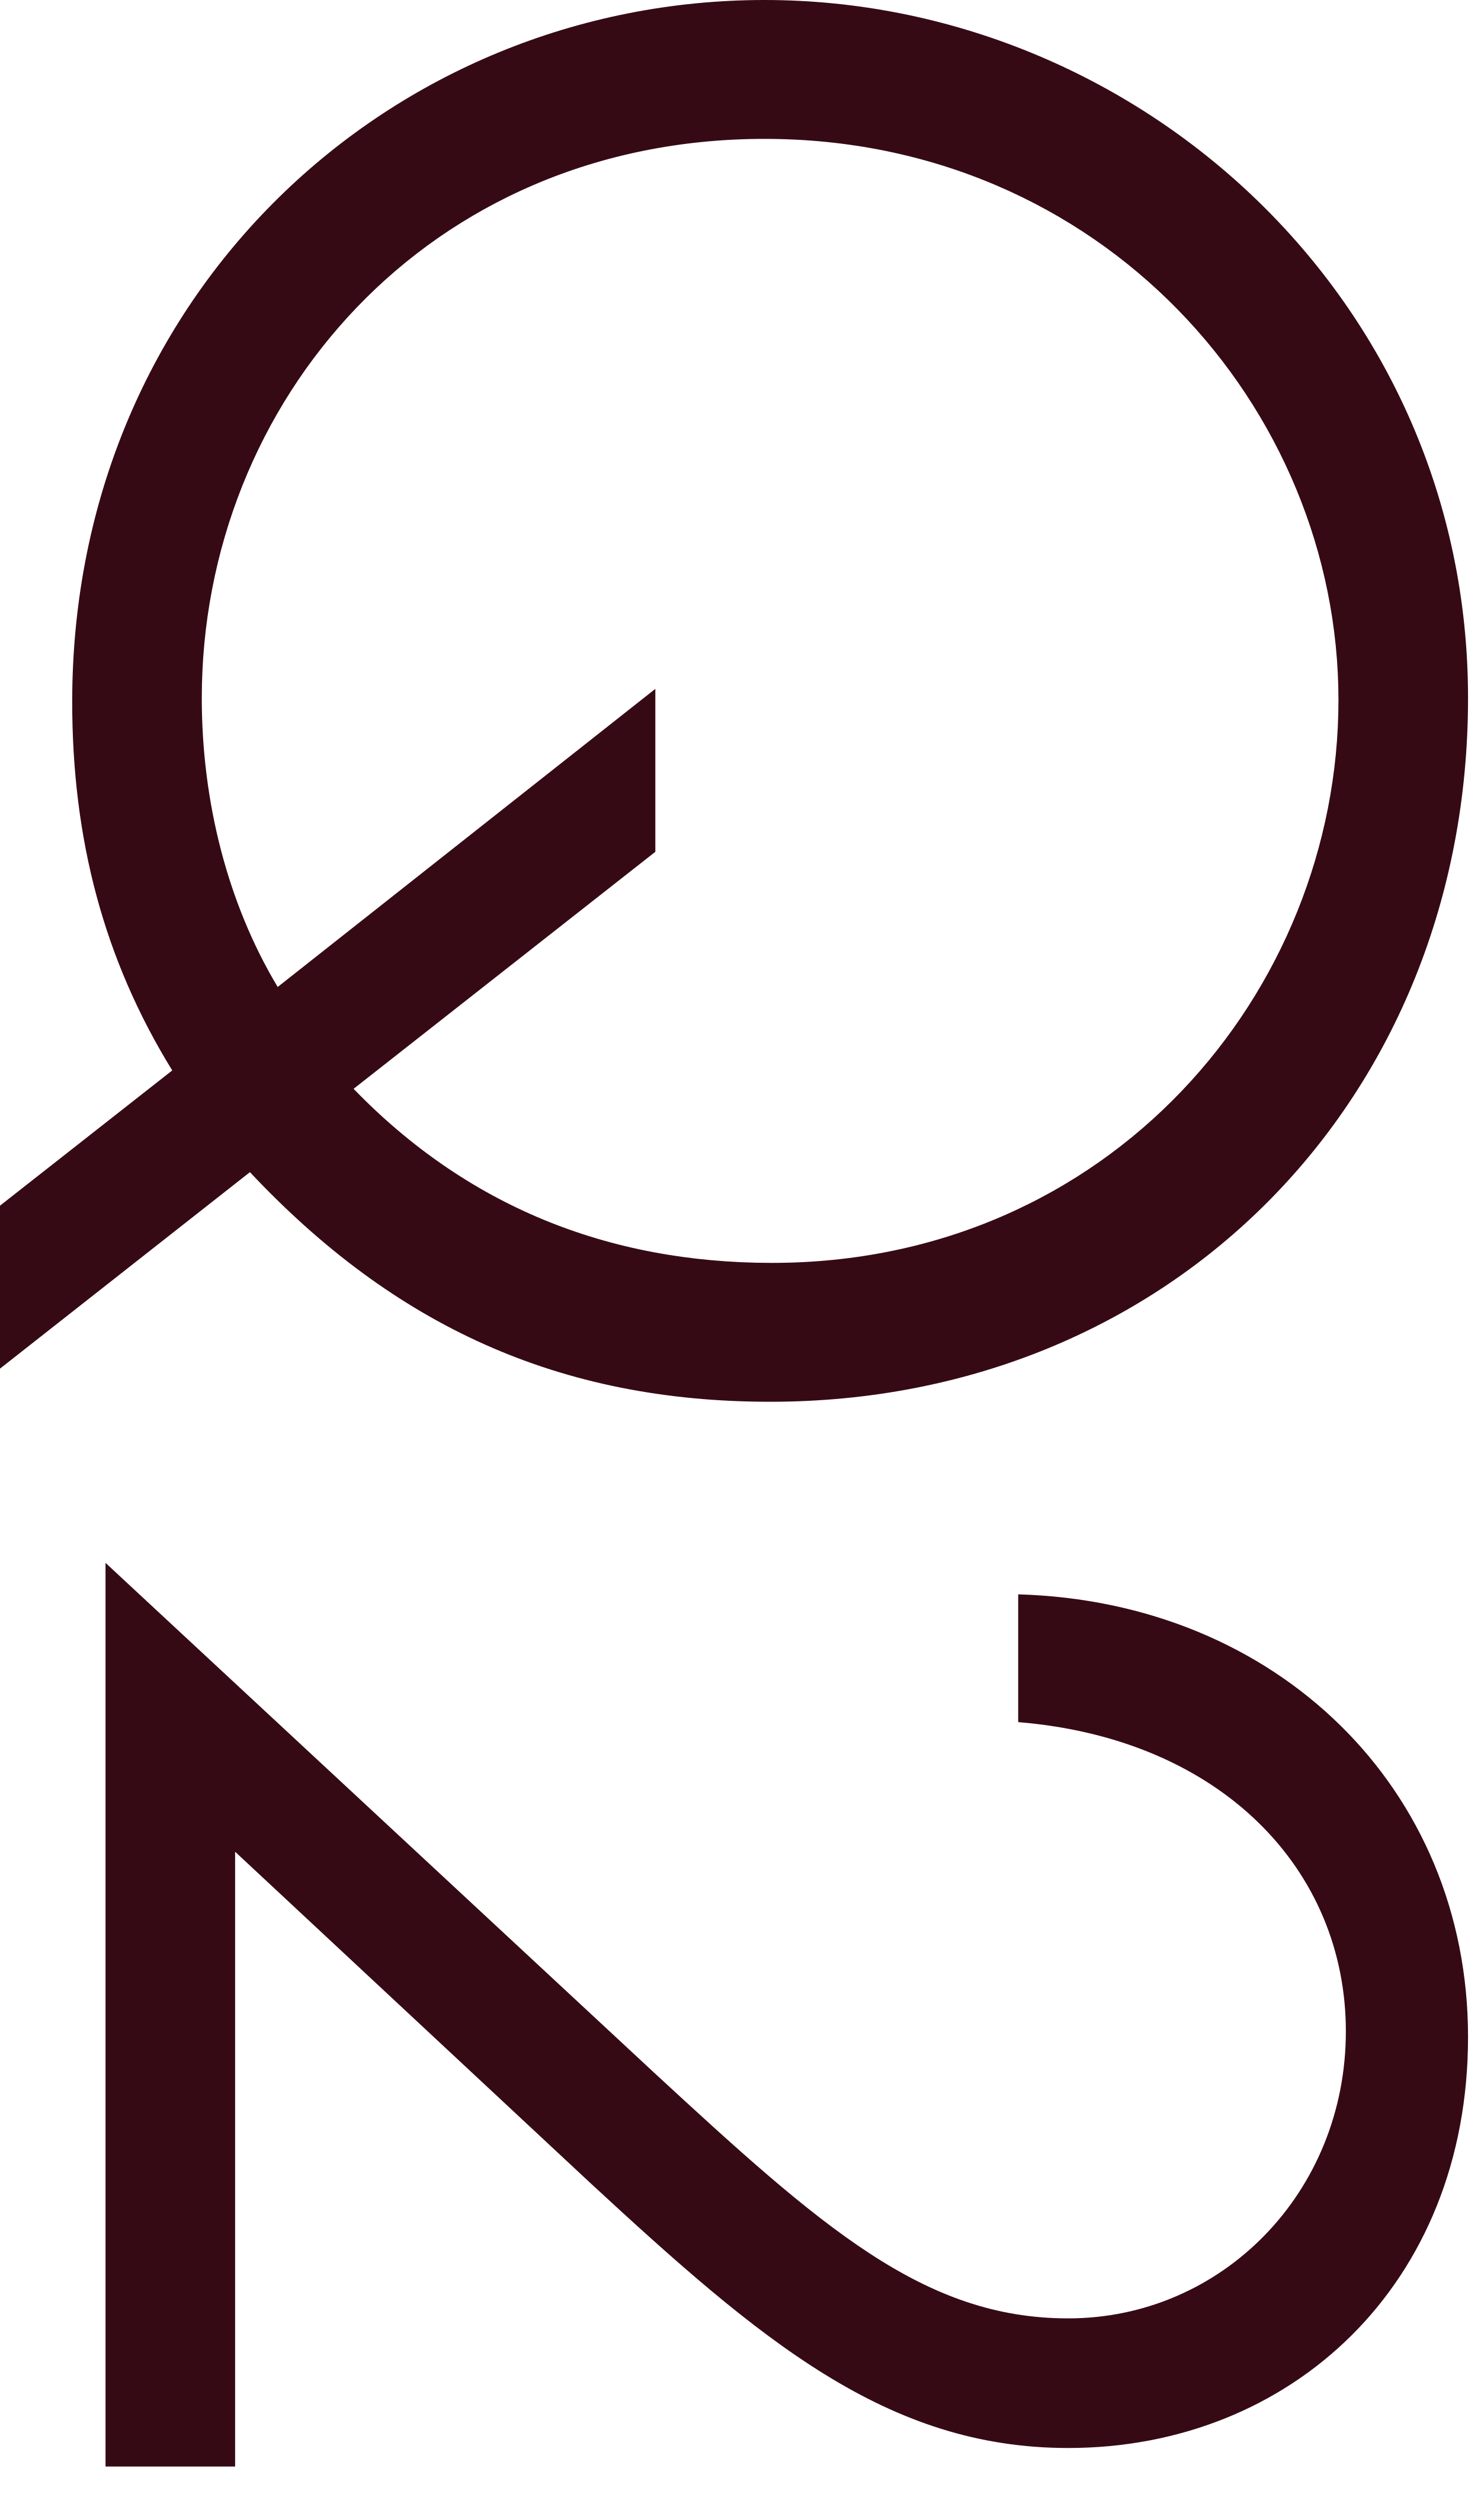
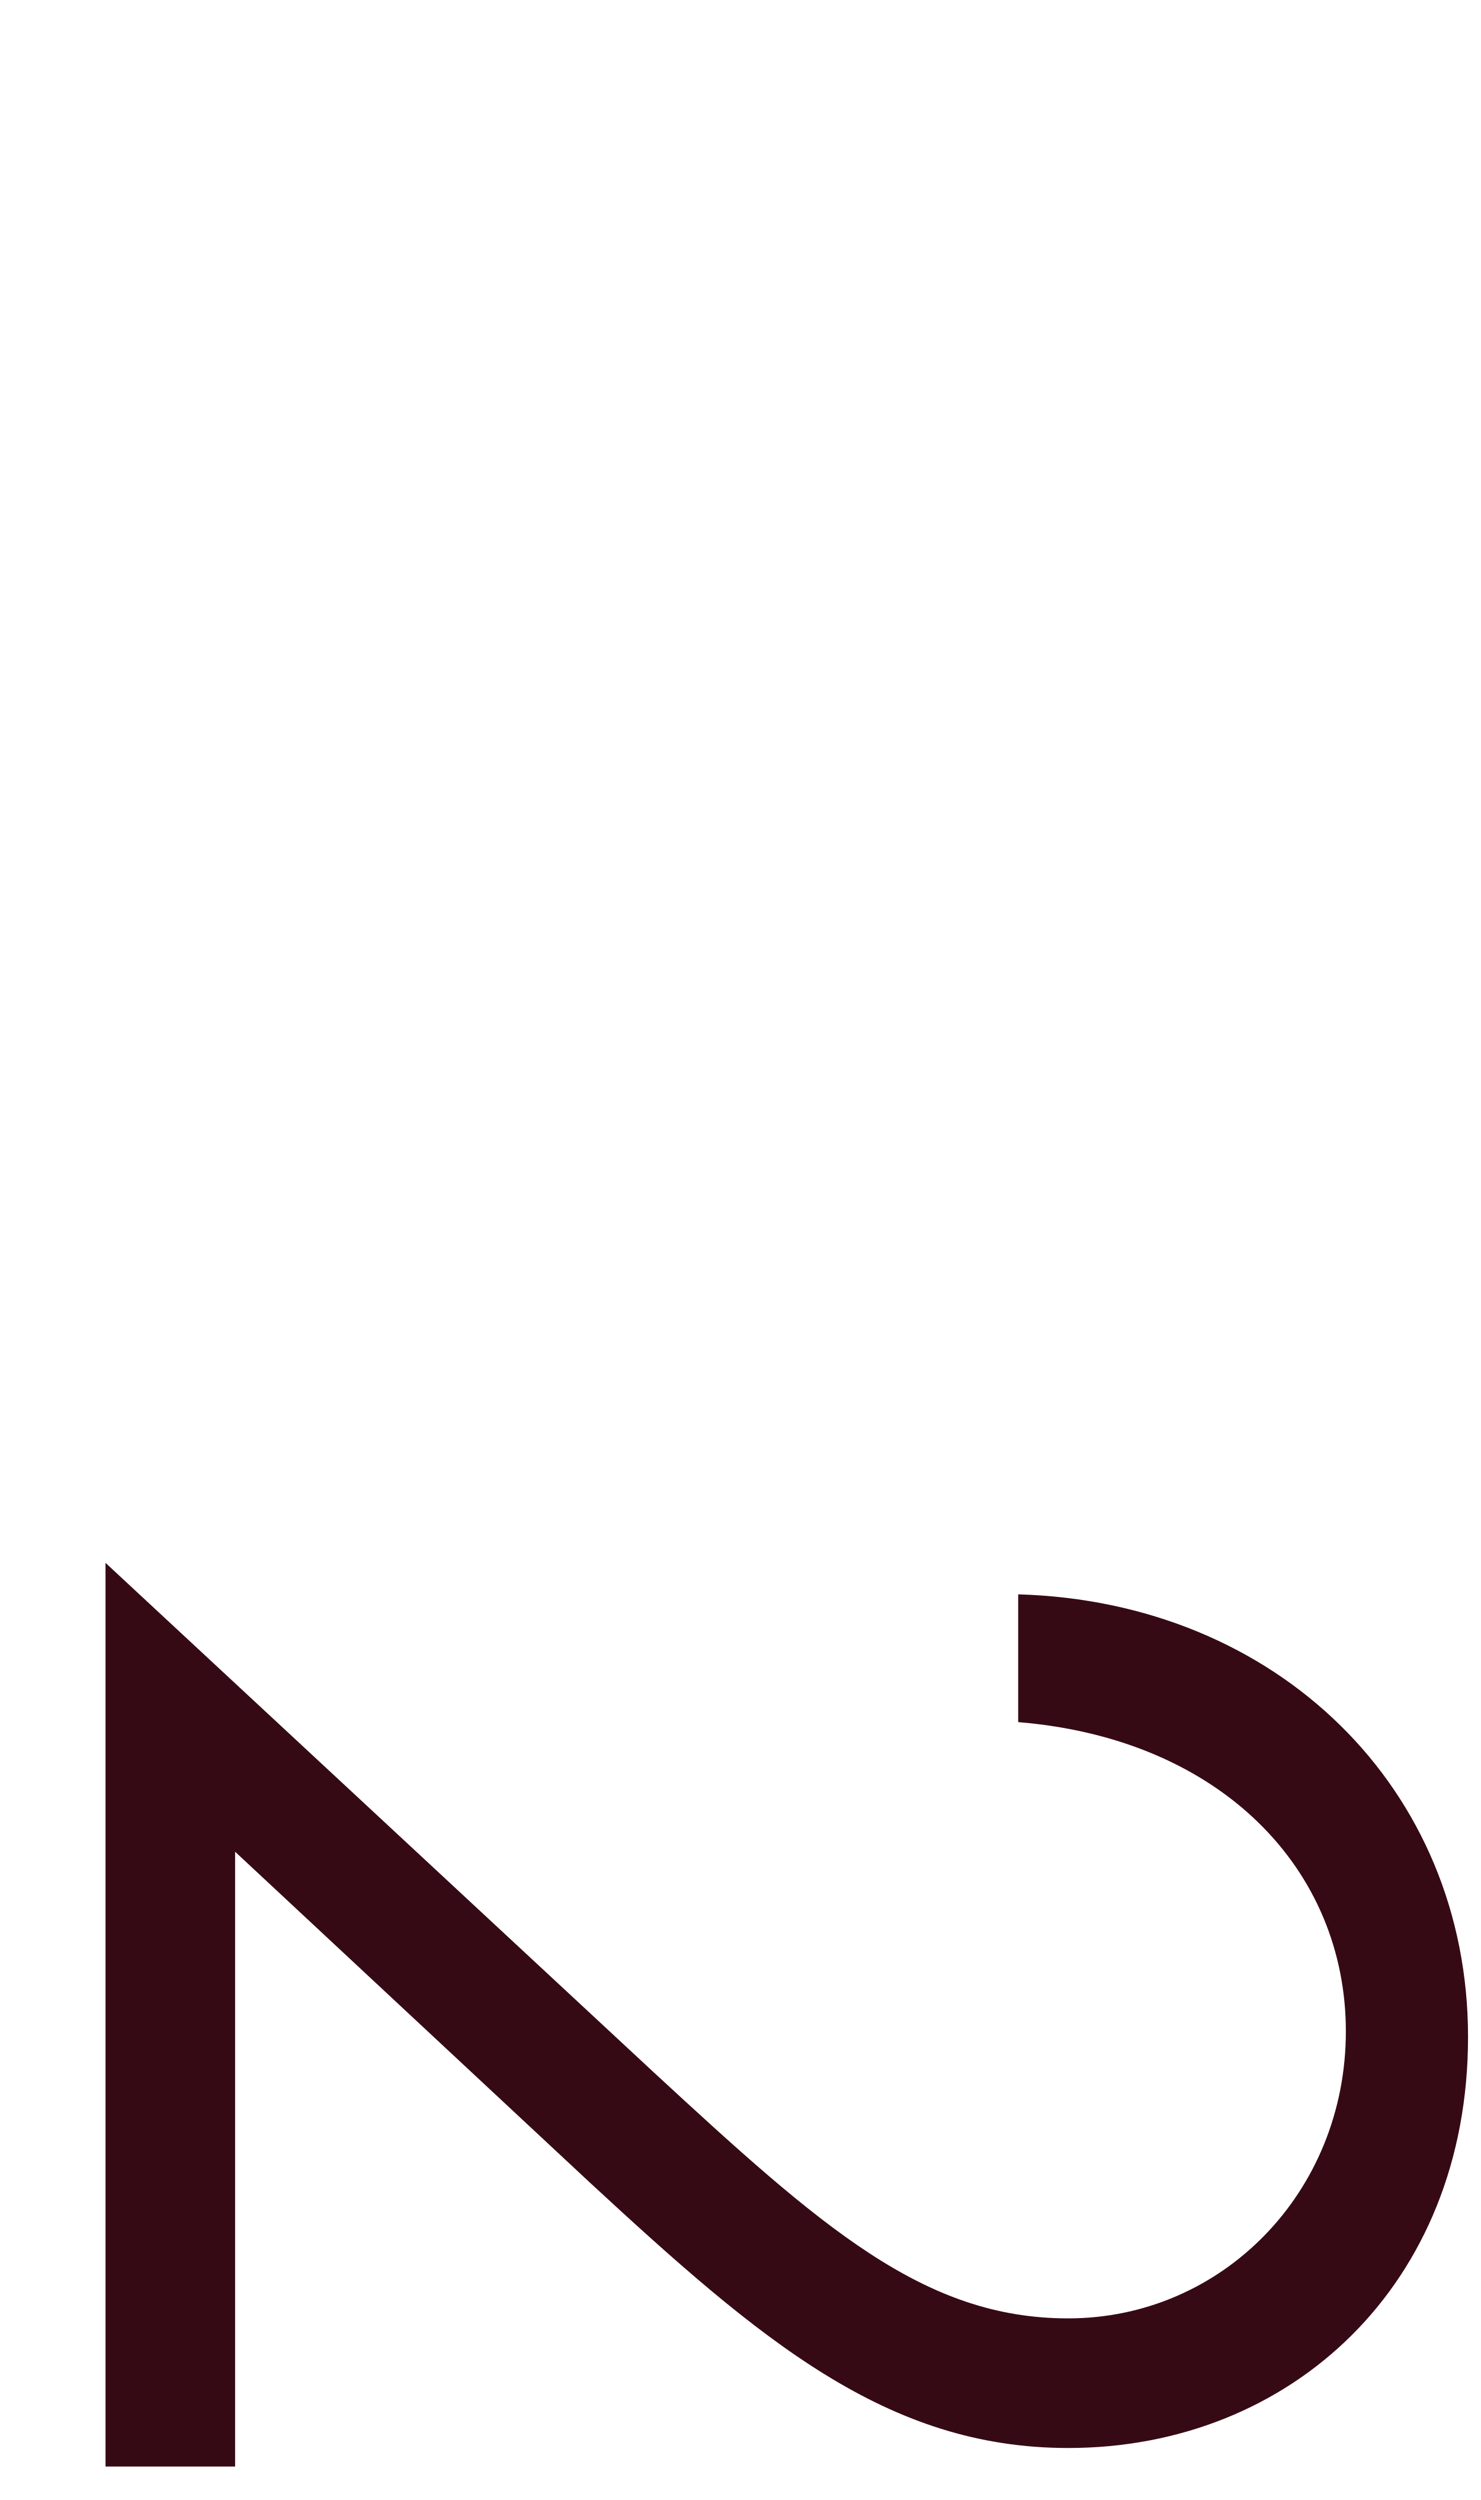
<svg xmlns="http://www.w3.org/2000/svg" viewBox="0 0 80 135">
  <defs>
    <style>.f{fill:#360a14;}</style>
  </defs>
  <g id="a" />
  <g id="b" />
  <g id="c">
    <g>
-       <path class="f" d="M9.3,57.8c-3.7-6-5.4-12.5-5.4-19.9C3.9,15.8,21.2,0,41.3,0s38,16.1,38,37.7-16,38-37.7,38c-11.4,0-20.3-4.1-28.1-12.4L0,73.91v-8.8l9.3-7.3Zm9.8,1c6.1,6.3,13.7,9.4,22.6,9.4,18.2,0,30.6-14.6,30.6-30.4S59.5,7.5,41.3,7.5,10.9,21.7,10.9,37.7c0,5.6,1.4,11.1,4.1,15.6l20.4-16.1v8.8l-16.3,12.8Z" />
      <path class="f" d="M35.3,111.9c9.1,8.4,14.6,13.3,22.4,13.3,8.3,0,15-6.8,15-15.5s-6.7-15.8-17.7-16.7v-6.9c14,.4,24.3,10.5,24.3,23.9s-9.6,22.2-21.6,22.2c-9.8,0-16.6-5.8-25.8-14.3l-19.2-17.9v33.2H5.7v-48.8l29.6,27.5Z" />
    </g>
  </g>
  <g id="d" />
  <g id="e" />
</svg>